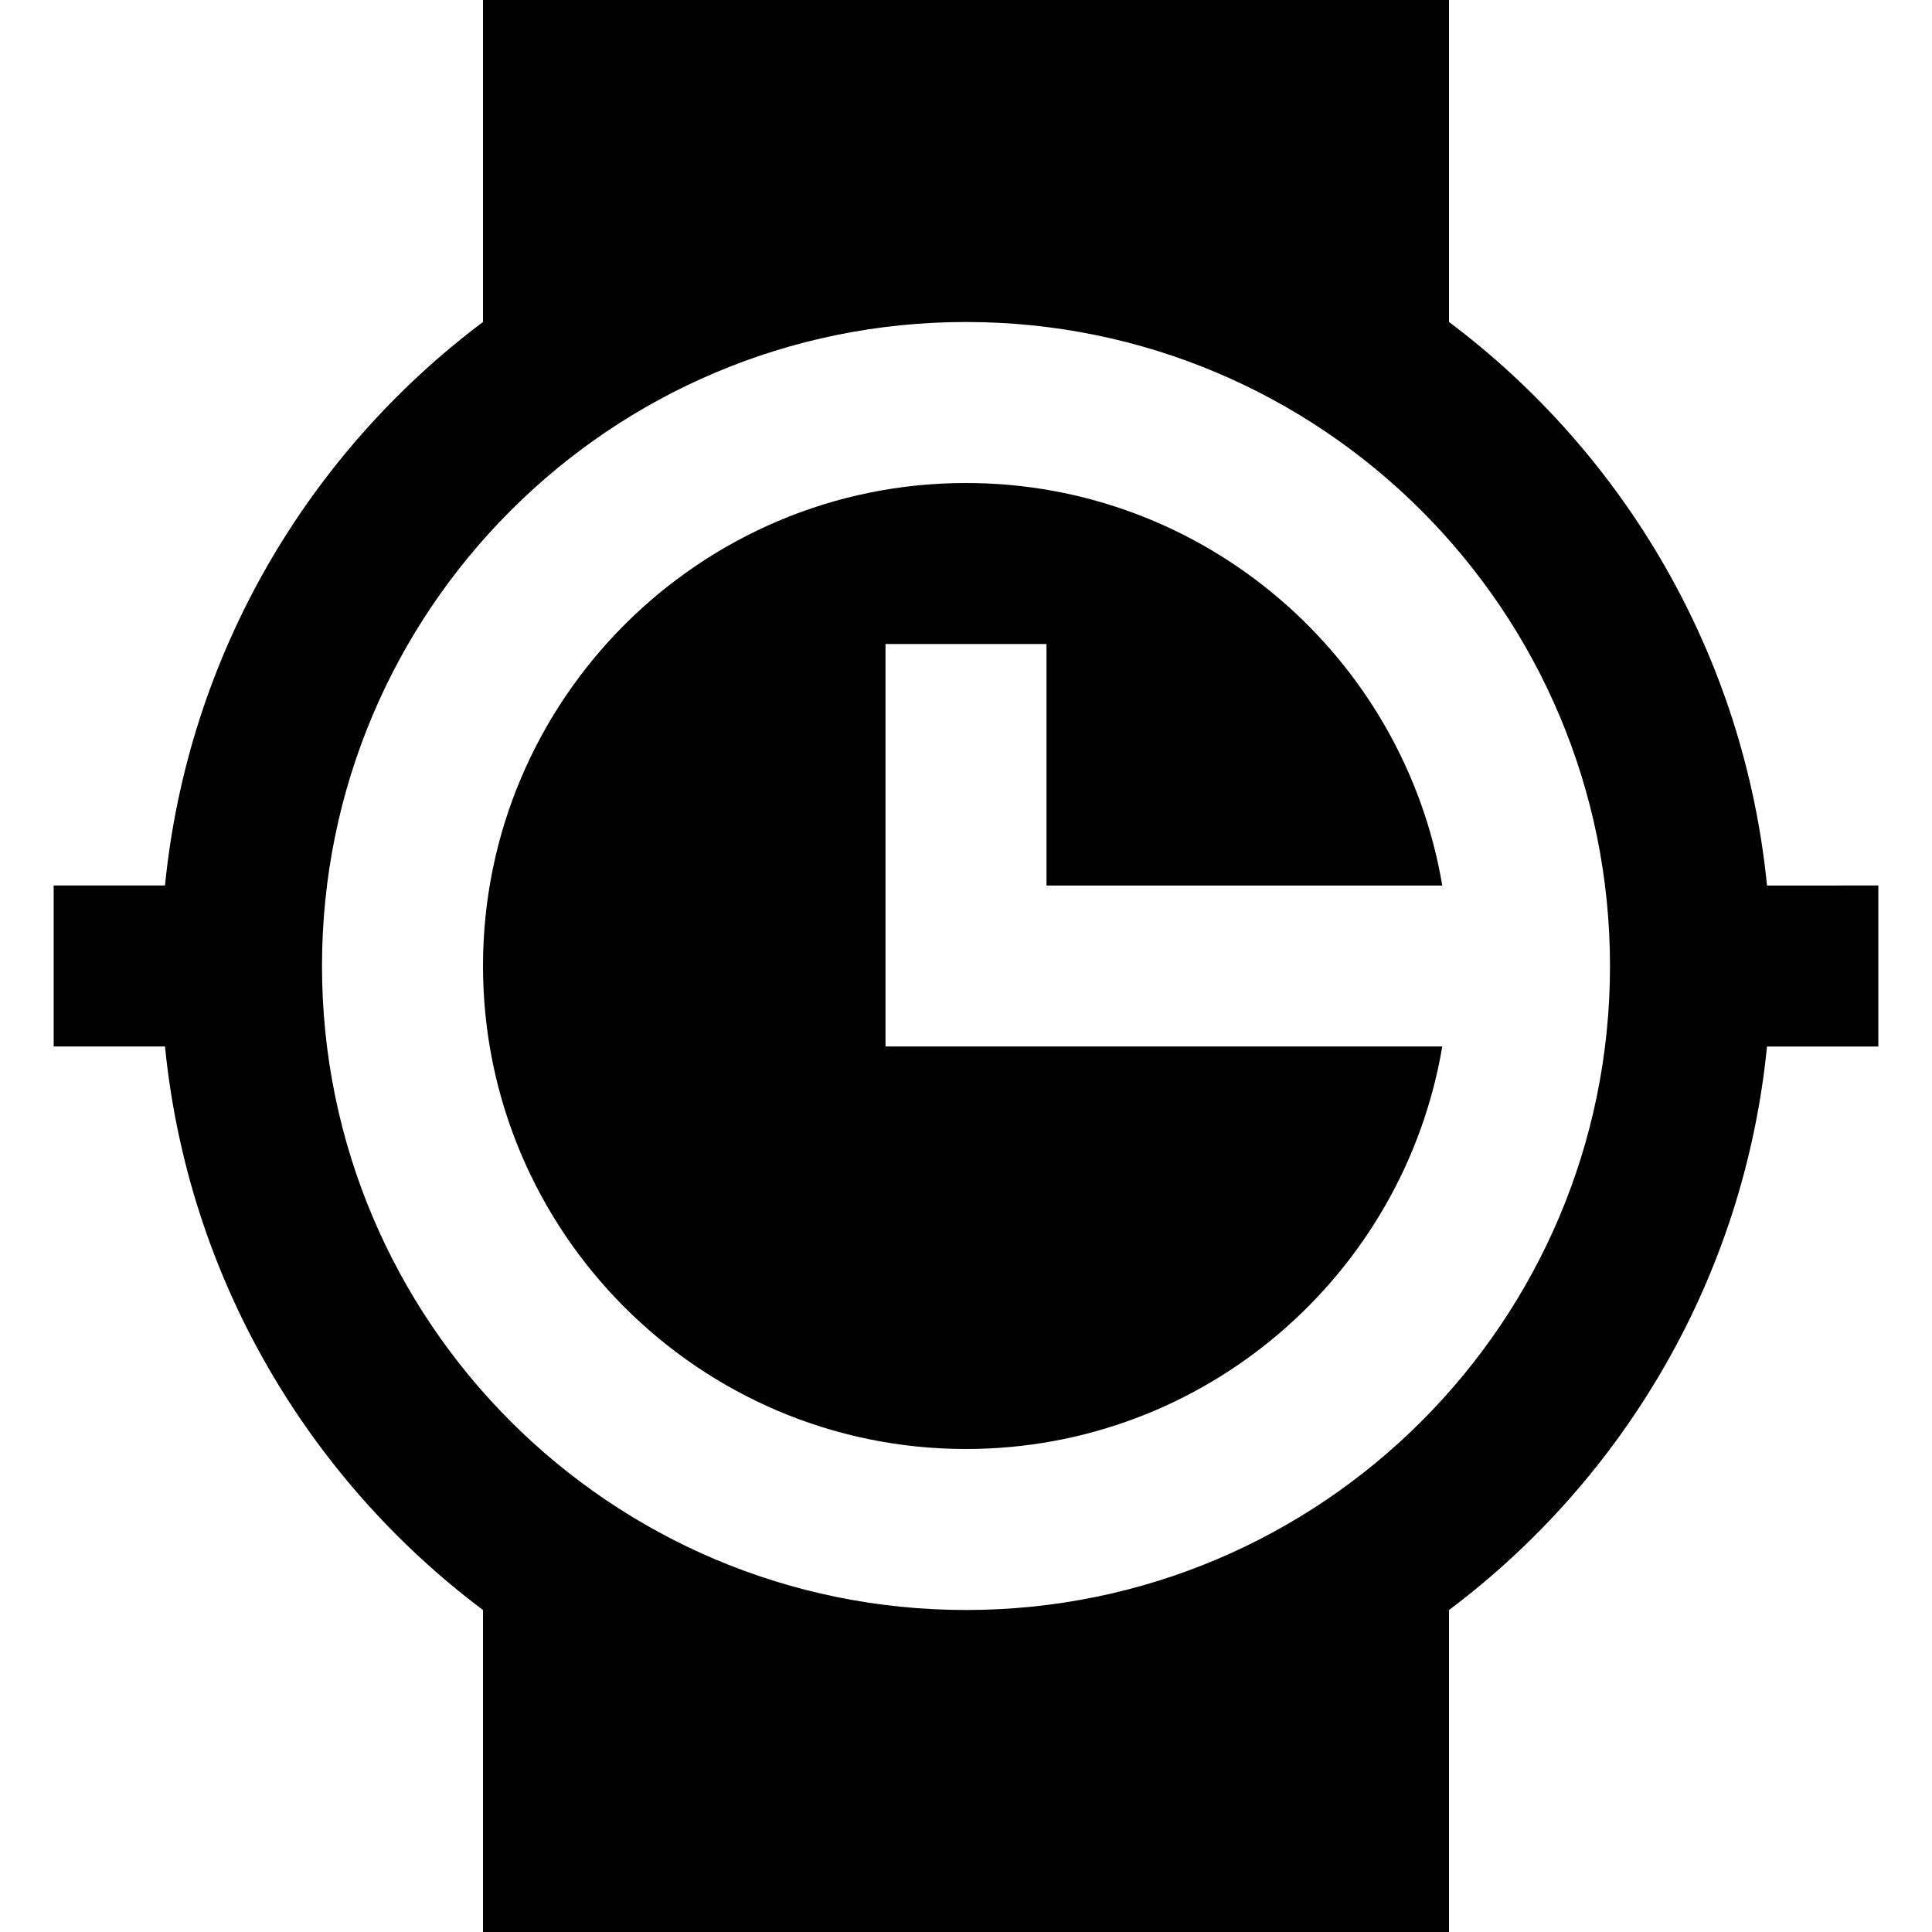
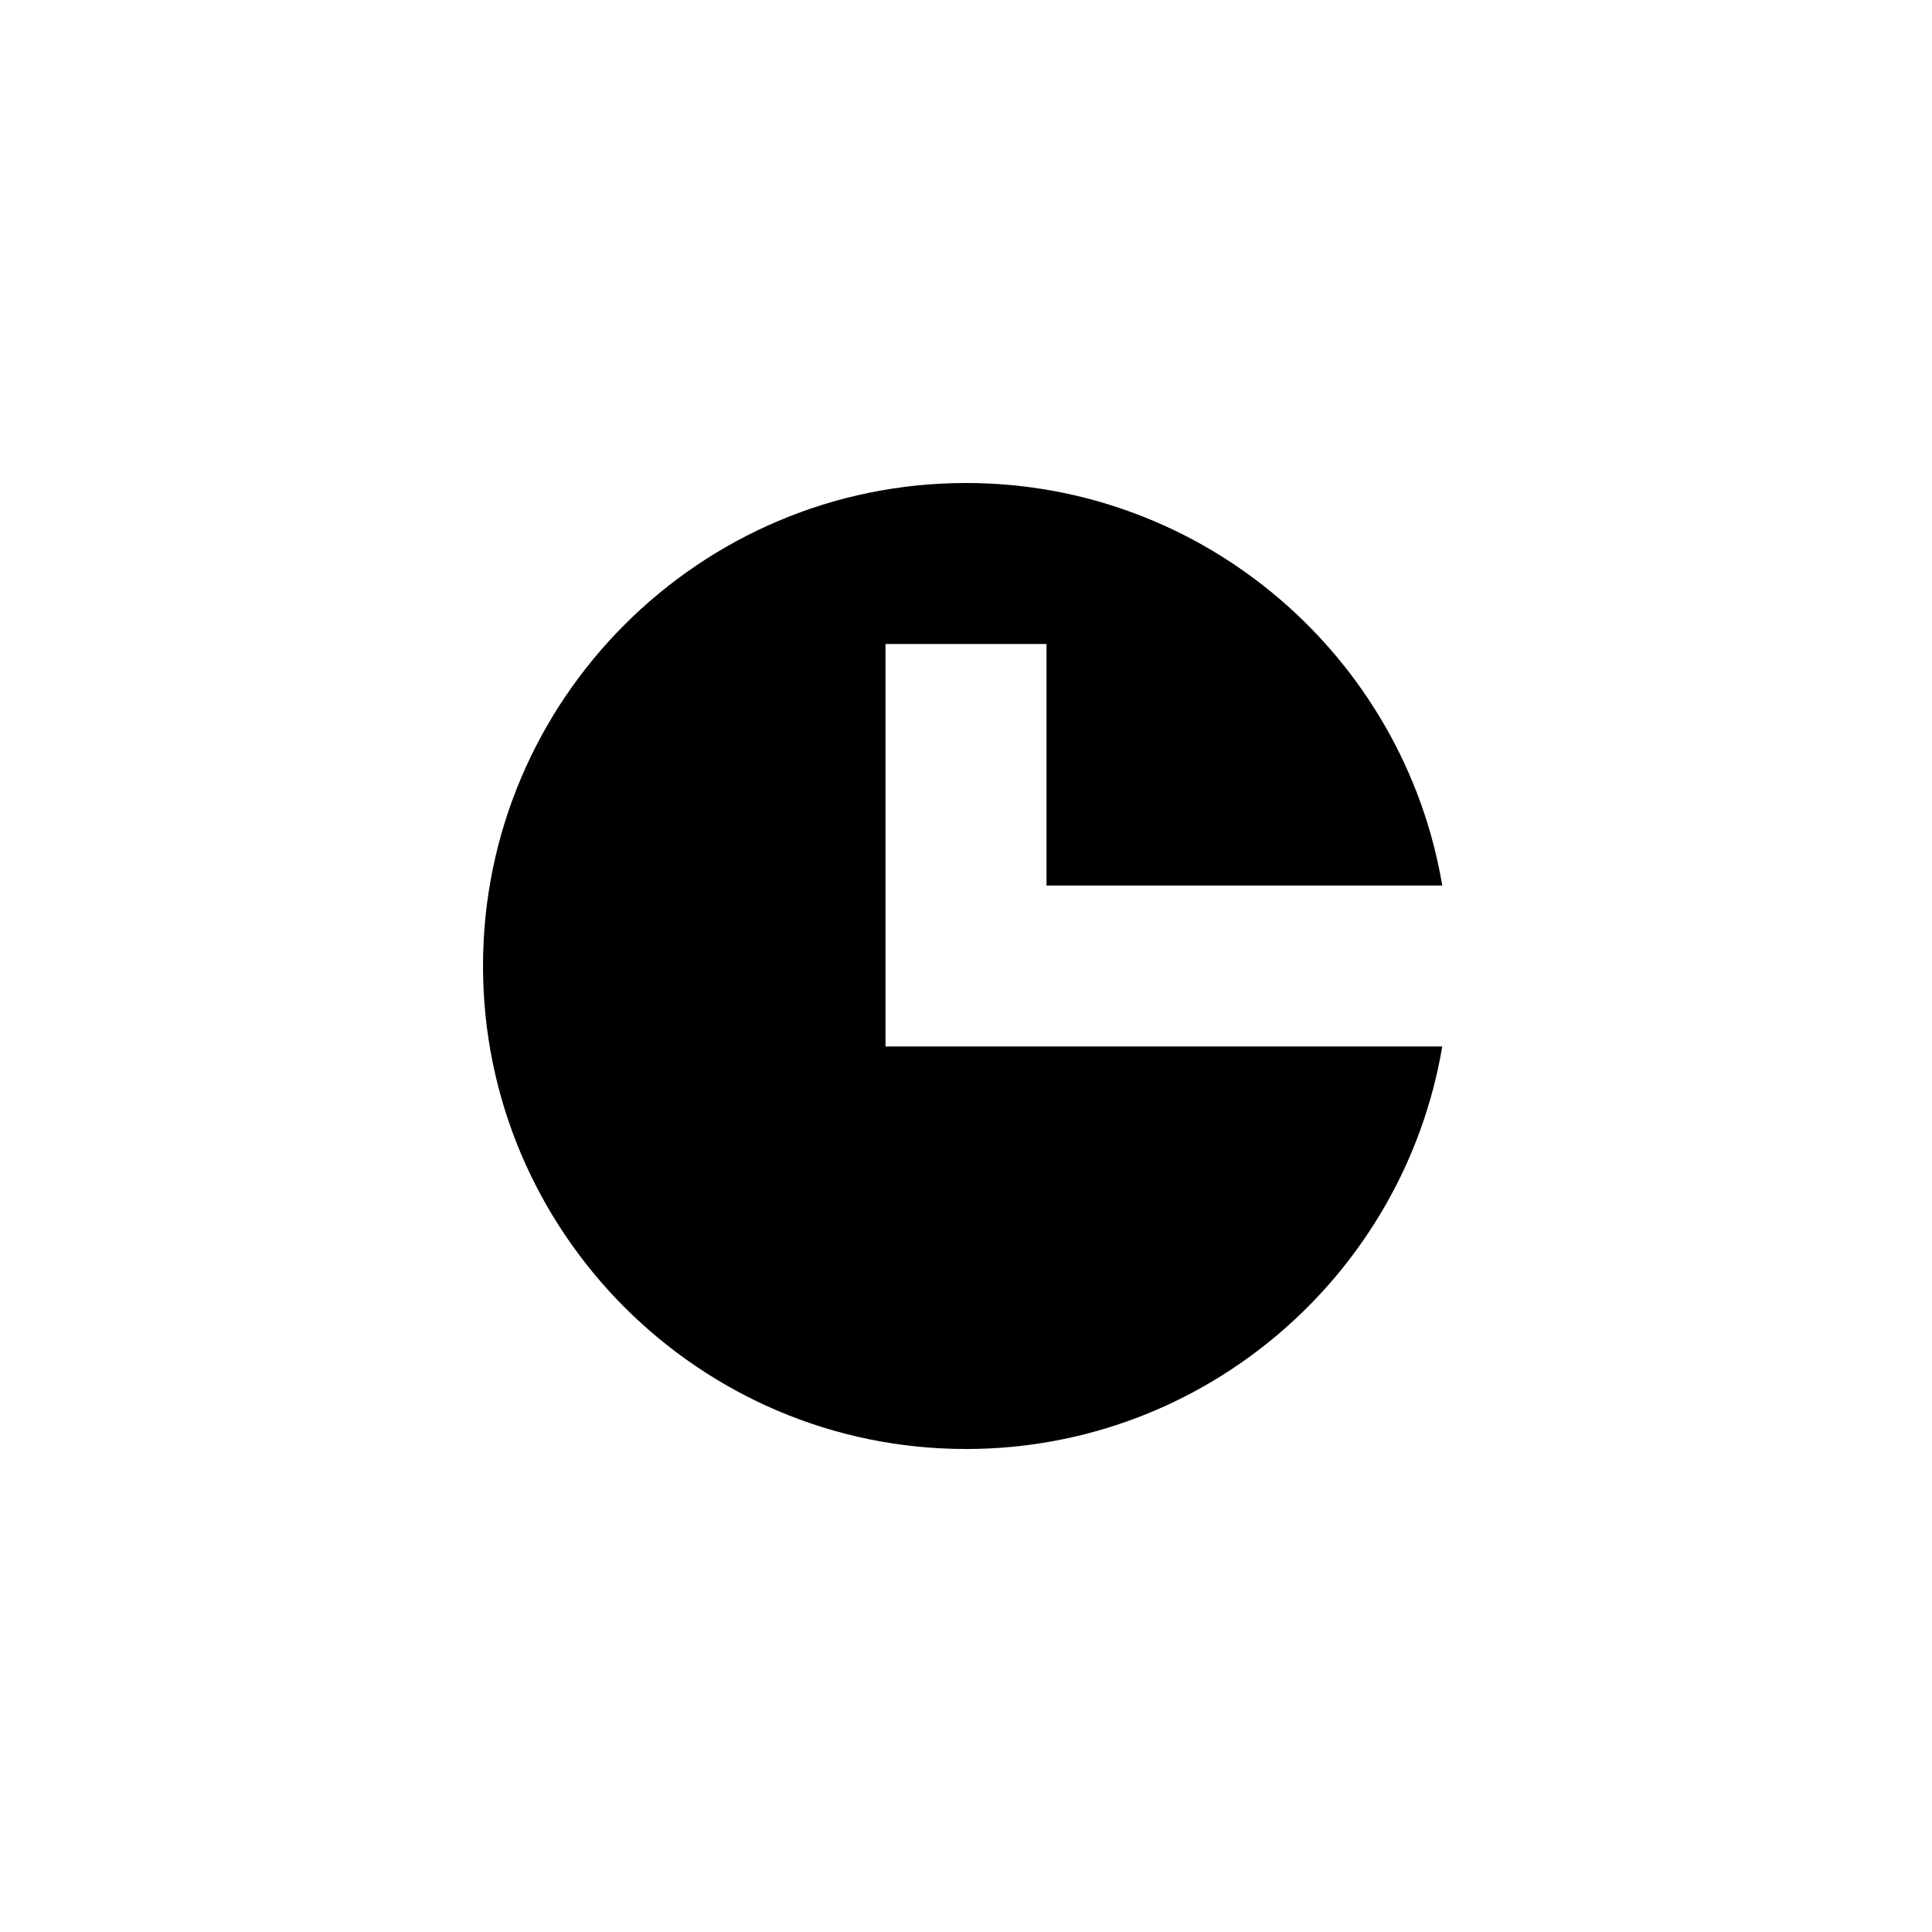
<svg xmlns="http://www.w3.org/2000/svg" fill="#000000" height="800px" width="800px" version="1.1" id="Layer_1" viewBox="0 0 512 512" xml:space="preserve">
  <g>
    <g>
-       <path d="M468.274,234.667C462.218,173.666,430.468,120.229,384,85.323V0H128v85.323c-46.468,34.906-78.218,88.343-84.274,149.343    H14.222v42.667h29.504C49.782,338.334,81.532,391.771,128,426.677V512h256v-85.323c46.468-34.906,78.218-88.343,84.274-149.343    h29.504v-42.667H468.274z M256,426.667c-94.256,0-170.667-76.41-170.667-170.667S161.744,85.333,256,85.333    S426.667,161.744,426.667,256S350.256,426.667,256,426.667z" />
-     </g>
+       </g>
  </g>
  <g>
    <g>
      <path d="M234.667,234.667v-64h42.667v64h104.879C372.025,174.205,319.31,128,256,128c-70.579,0-128,57.419-128,128    s57.421,128,128,128c63.312,0,116.026-46.205,126.212-106.667H234.667V234.667z" />
    </g>
  </g>
</svg>